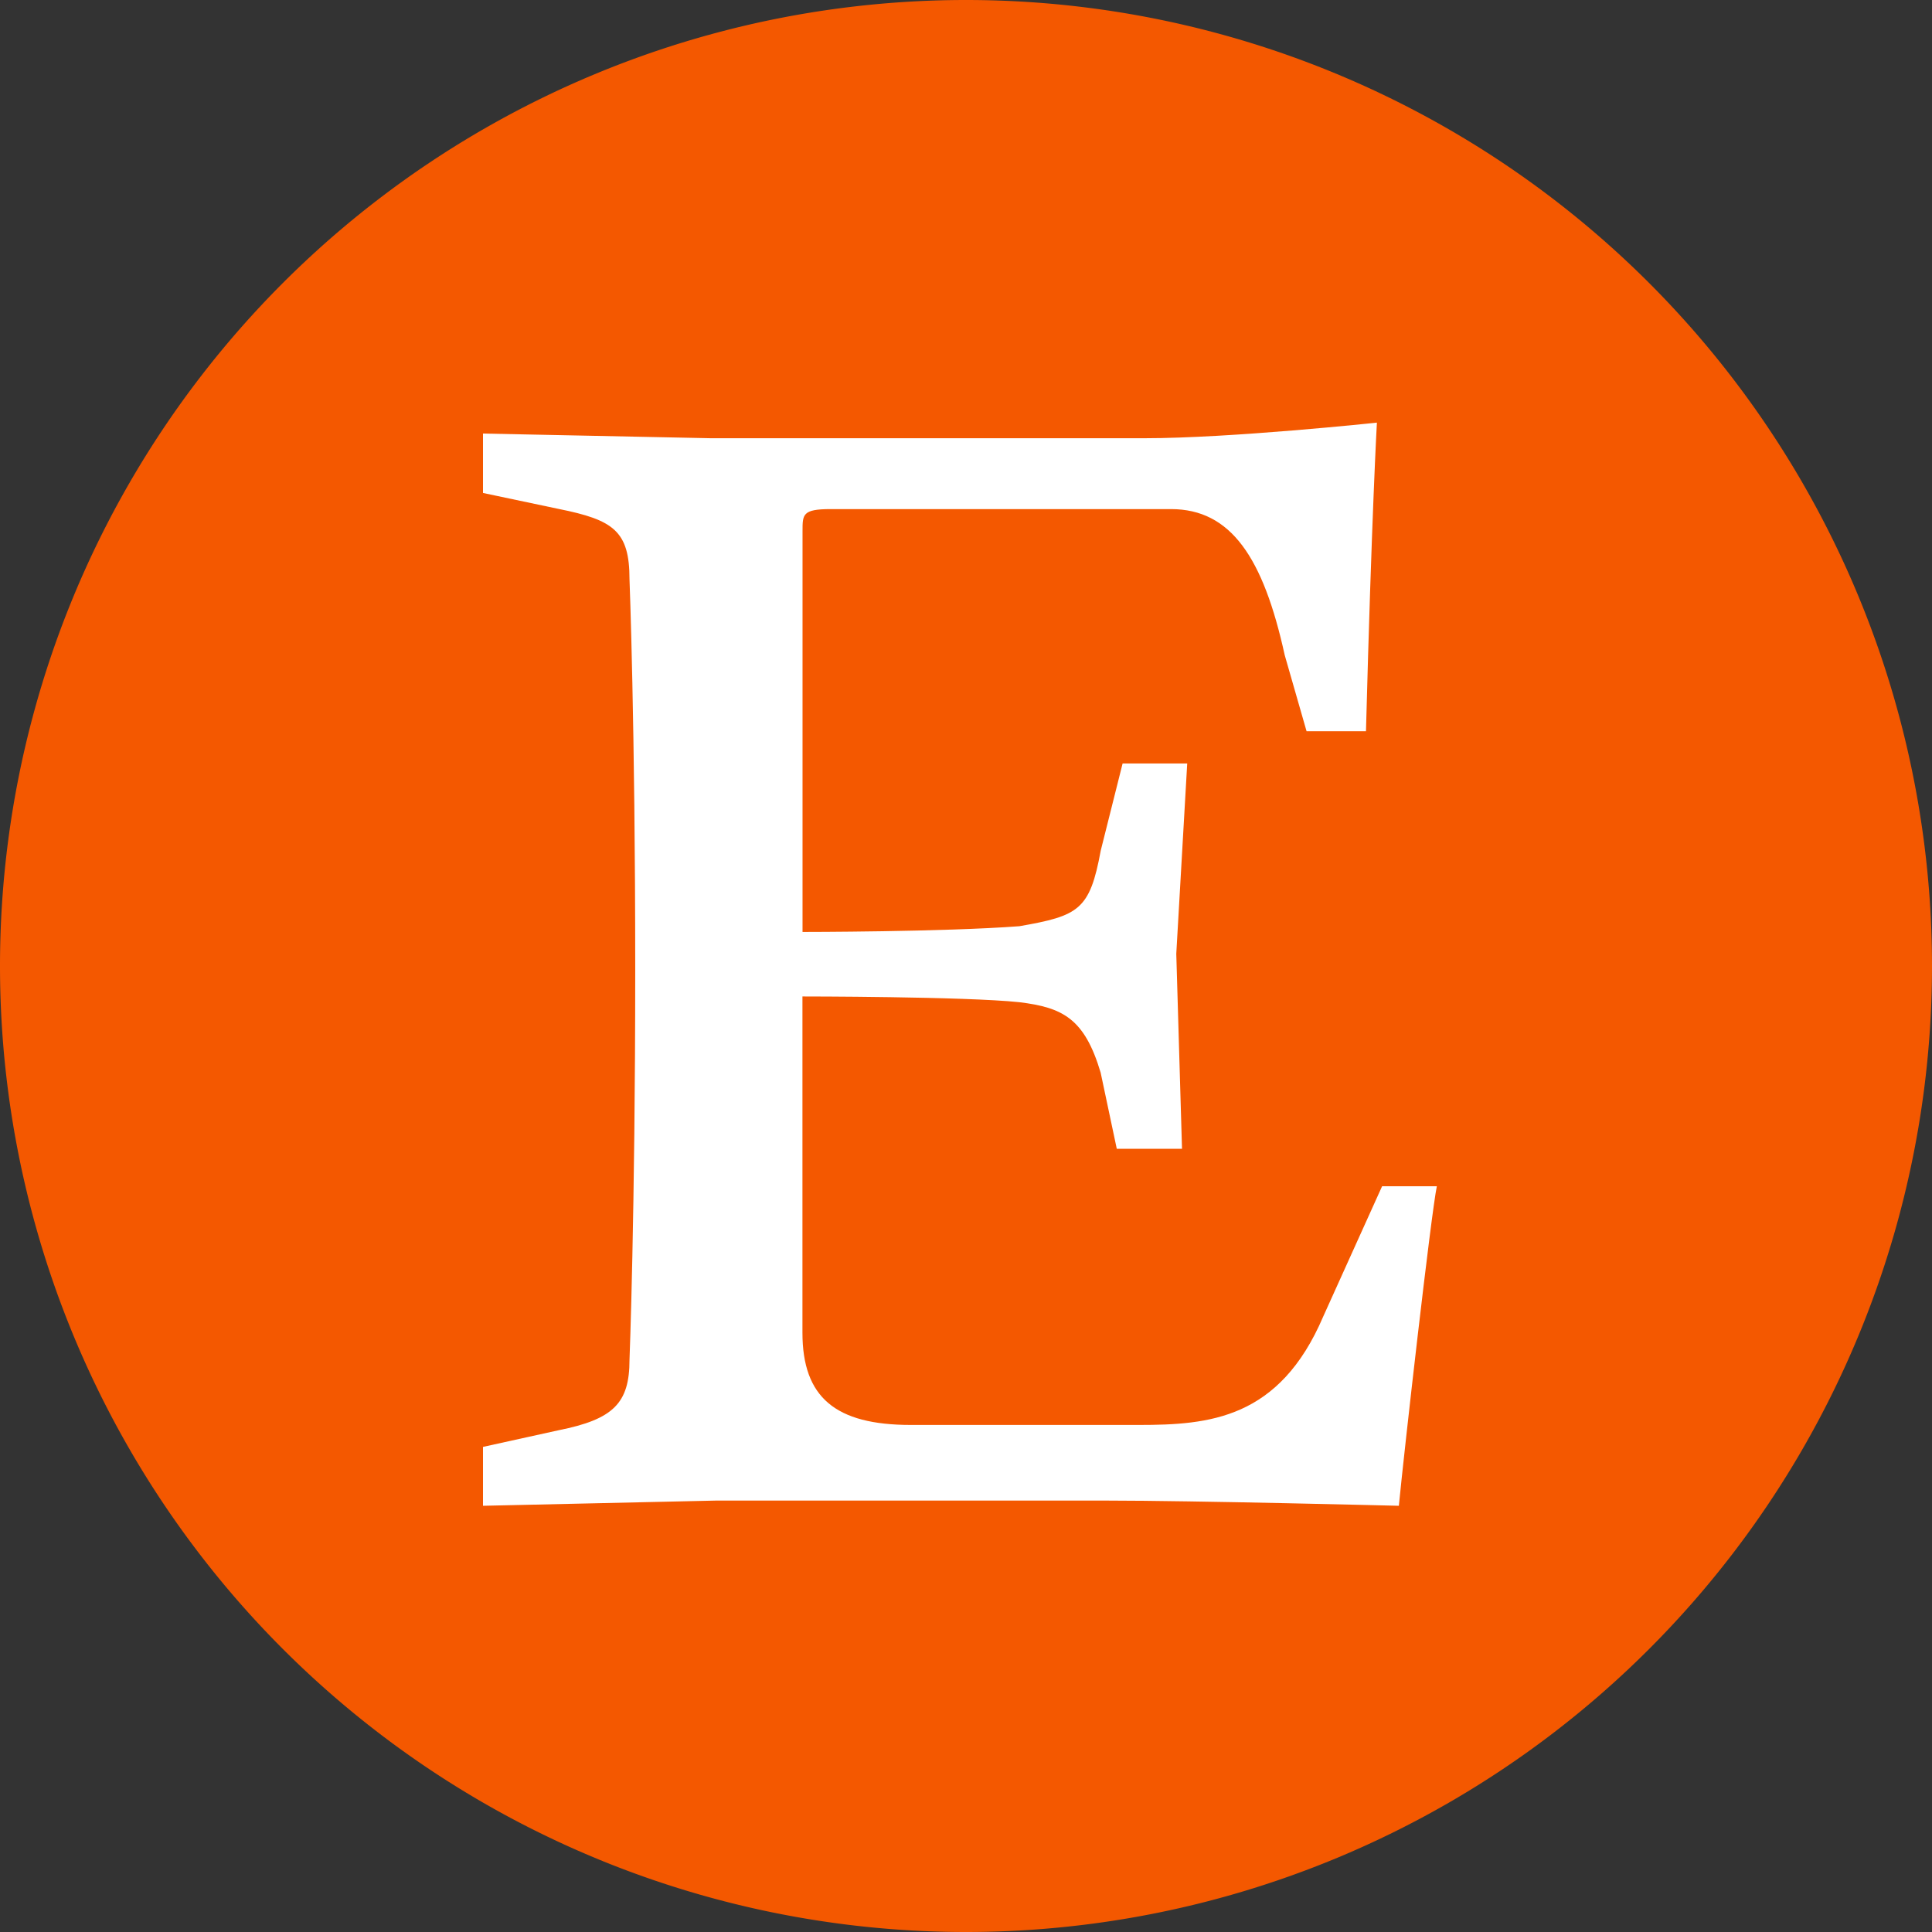
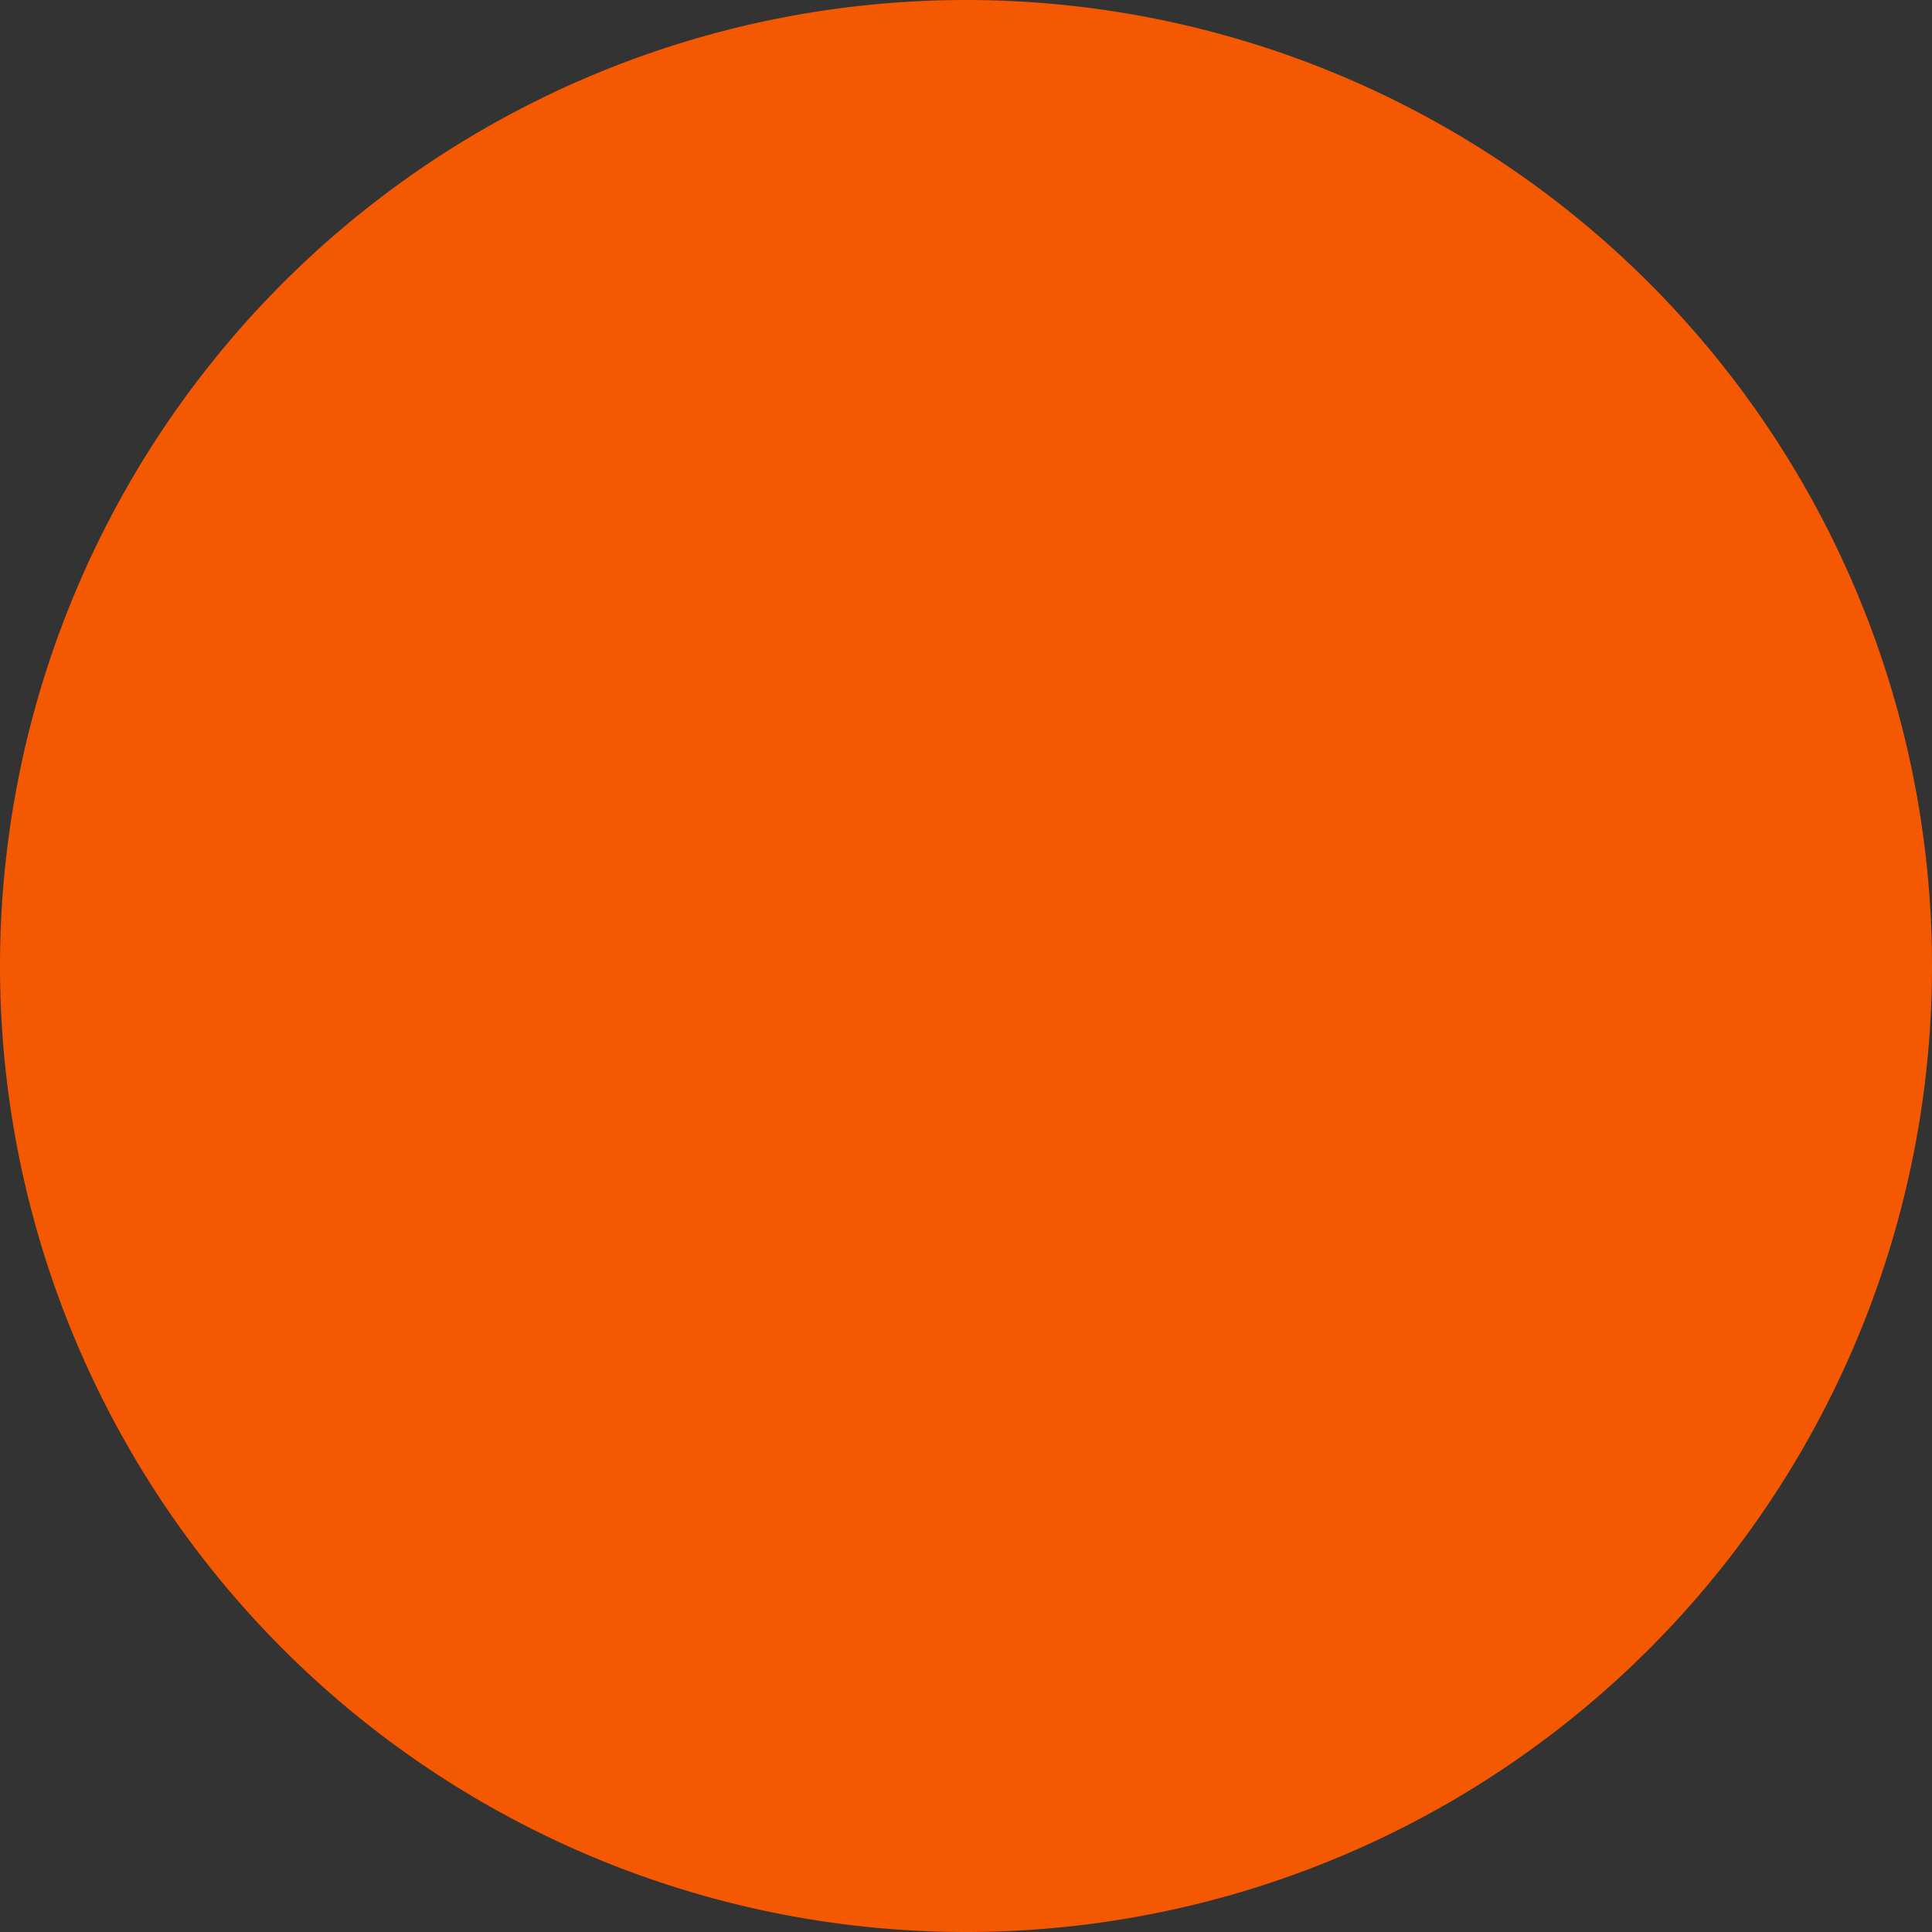
<svg xmlns="http://www.w3.org/2000/svg" xmlns:ns1="http://sodipodi.sourceforge.net/DTD/sodipodi-0.dtd" xmlns:ns2="http://www.inkscape.org/namespaces/inkscape" version="1.1" id="Layer_1" x="0px" y="0px" viewBox="0 0 32 32" xml:space="preserve" ns1:docname="https://pixlr.com/img/icon/category/etsy.svg" width="32" height="32" ns2:version="1.1 (c68e22c387, 2021-05-23)">
  <rect x="0" y="0" width="32" height="32" fill="#333333" stroke="none" />
  <defs id="defs844" />
  <ns1:namedview id="namedview842" pagecolor="#ffffff" bordercolor="#666666" borderopacity="1.0" ns2:pageshadow="2" ns2:pageopacity="0.0" ns2:pagecheckerboard="0" showgrid="false" width="32px" ns2:zoom="6.3395182" ns2:cx="54.183928" ns2:cy="61.44" ns2:window-width="3440" ns2:window-height="1377" ns2:window-x="-8" ns2:window-y="-8" ns2:window-maximized="1" ns2:current-layer="Layer_1" />
  <style type="text/css" id="style835">.st0{fill:#F45800;}</style>
  <path id="path1028" style="fill:#f45800;stroke-width:0;stroke-linejoin:round;stroke-dashoffset:12.8" d="M 32,16 A 16,16 0 0 1 16,32 16,16 0 0 1 0,16 16,16 0 0 1 16,0 16,16 0 0 1 32,16 Z" />
  <g id="g839" transform="matrix(0.146,0,0,0.146,8,7)" style="fill:#ffffff;fill-opacity:1;stroke-width:6.827">
-     <path class="st0" d="m 36.25,12.3 v 45.48 c 0,0 16.02,0 24.6,-0.65 6.74,-1.18 7.99,-1.83 9.23,-8.58 l 2.48,-9.88 h 7.33 L 78.65,60.26 79.3,82.38 H 71.9 L 70.07,73.74 C 68.24,67.59 65.76,66.35 60.84,65.75 54.69,65.1 36.24,65.1 36.24,65.1 v 38.14 c 0,7.33 3.72,10.47 12.3,10.47 h 25.84 c 7.99,0 15.96,-0.65 20.94,-12.3 L 102,86.63 h 6.21 c -0.65,3.07 -3.72,30.16 -4.31,36.25 0,0 -23.36,-0.59 -33.18,-0.59 H 26.42 L 0,122.88 v -6.68 l 8.58,-1.89 c 6.21,-1.24 8.04,-3.07 8.04,-7.99 0,0 0.65,-16.61 0.65,-44.3 0,-27.61 -0.65,-44.24 -0.65,-44.24 0,-5.5 -1.83,-6.74 -8.04,-7.99 L 0,7.98 V 1.24 l 25.84,0.53 h 49.2 c 9.82,0 26.37,-1.77 26.37,-1.77 0,0 -0.59,10.41 -1.24,35.01 H 93.43 L 90.95,26.37 C 88.52,15.31 84.85,9.81 78.05,9.81 H 39.38 c -3.13,0.01 -3.13,0.6 -3.13,2.49 z" id="path837" style="fill:#ffffff;fill-opacity:1;stroke-width:6.827" />
-   </g>
+     </g>
</svg>